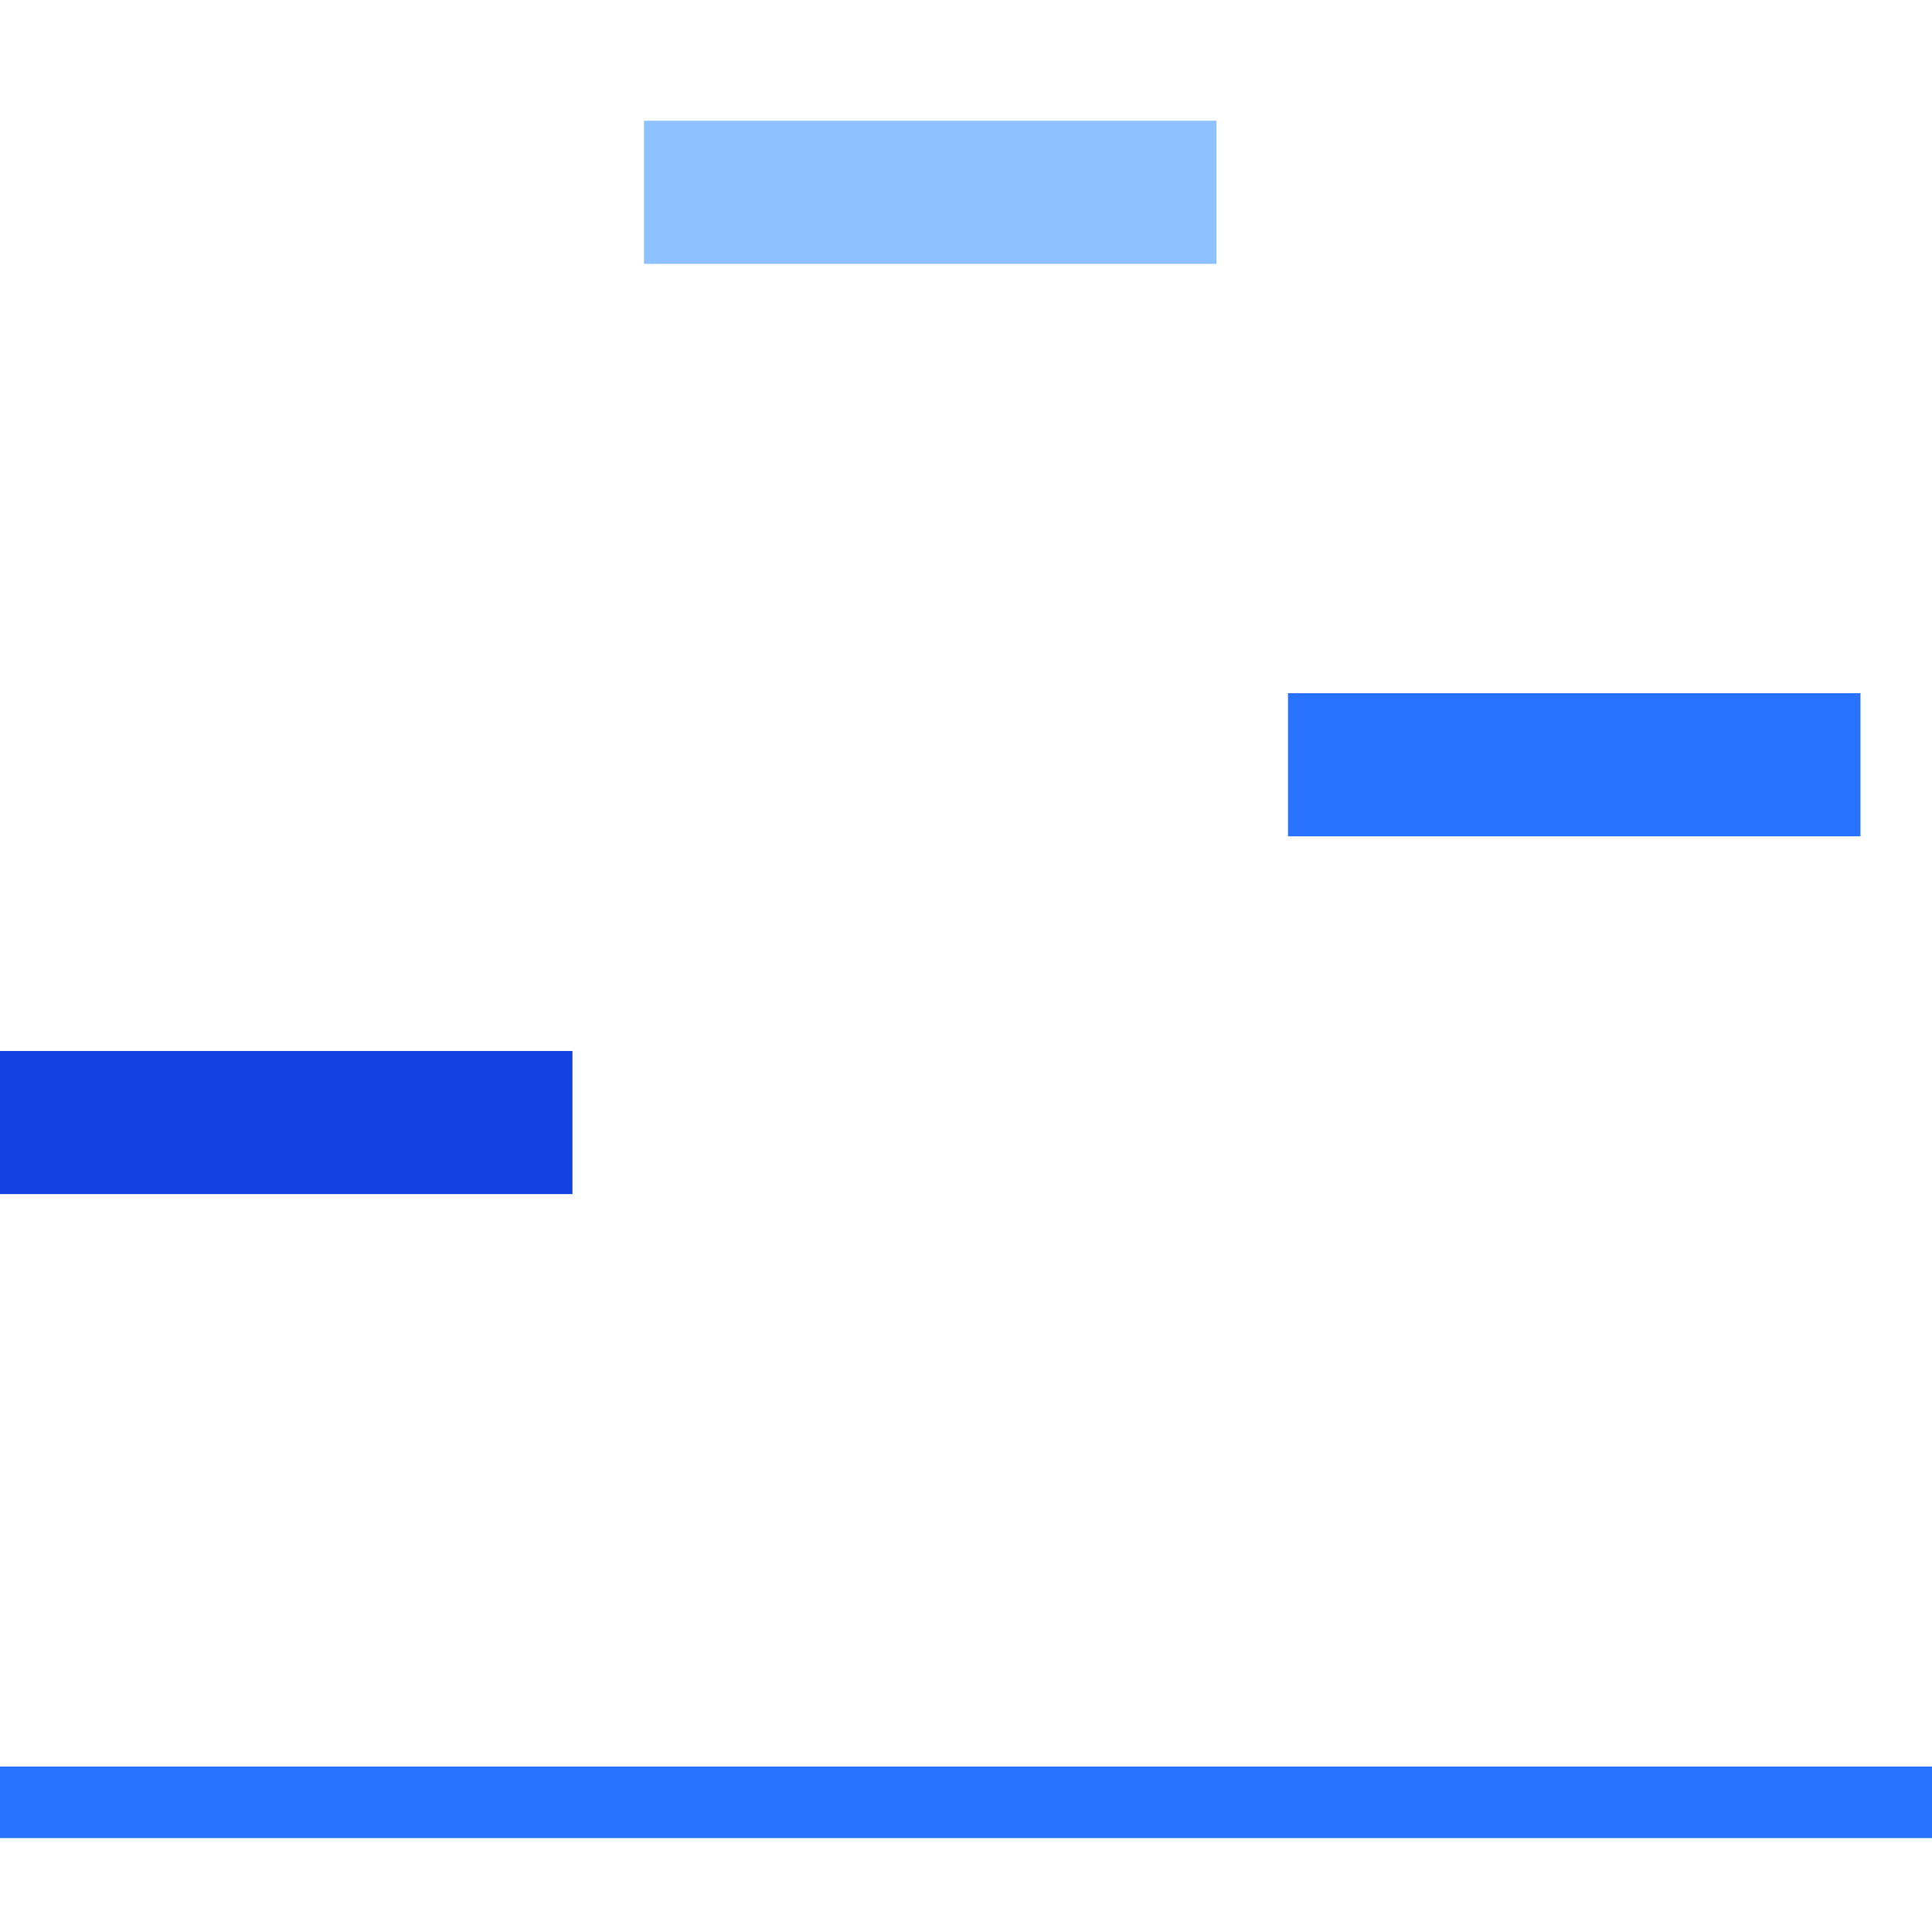
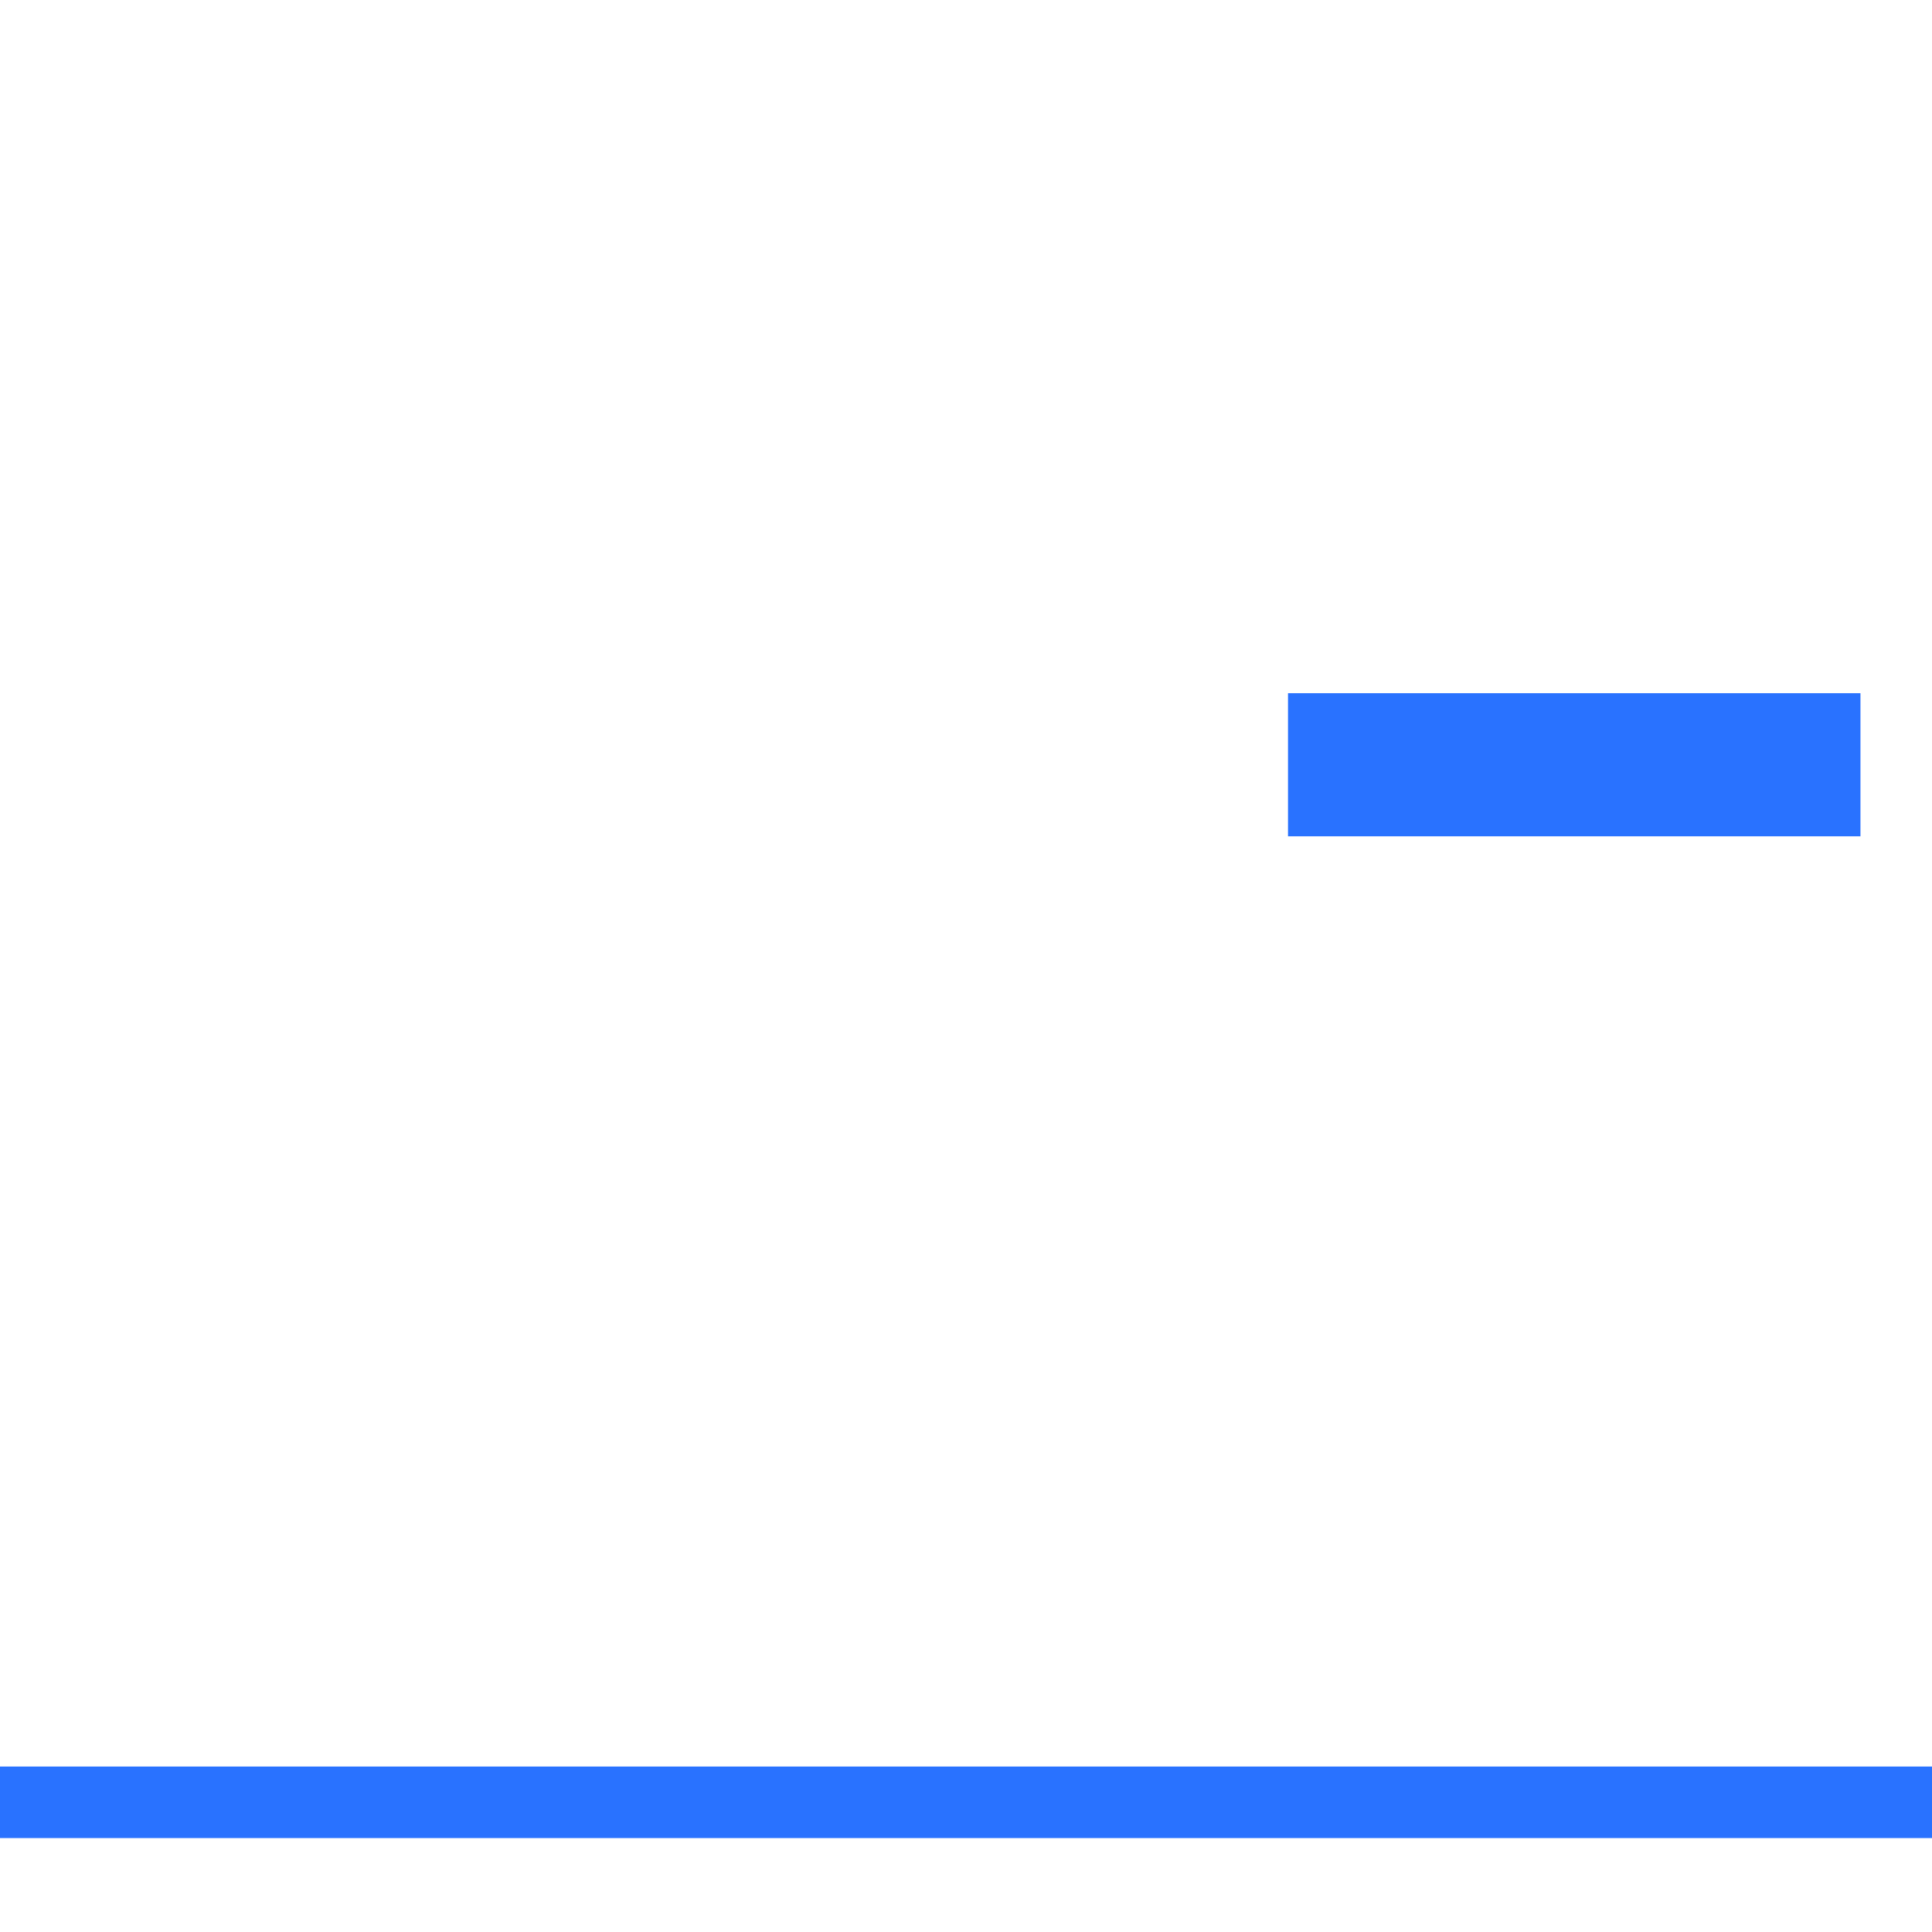
<svg xmlns="http://www.w3.org/2000/svg" width="64" height="64" viewBox="0 0 64 64" fill="none">
  <path d="M0 58.519V60.889H64V58.519H0Z" fill="#2972FF" />
-   <path d="M0 34.815V39.556H18.963V34.815H0Z" fill="#1442E1" />
-   <path d="M21.333 4V8.741H40.296V4H21.333Z" fill="#8EC1FF" />
  <path d="M42.667 22.963V27.704H61.63V22.963H42.667Z" fill="#2972FF" />
</svg>